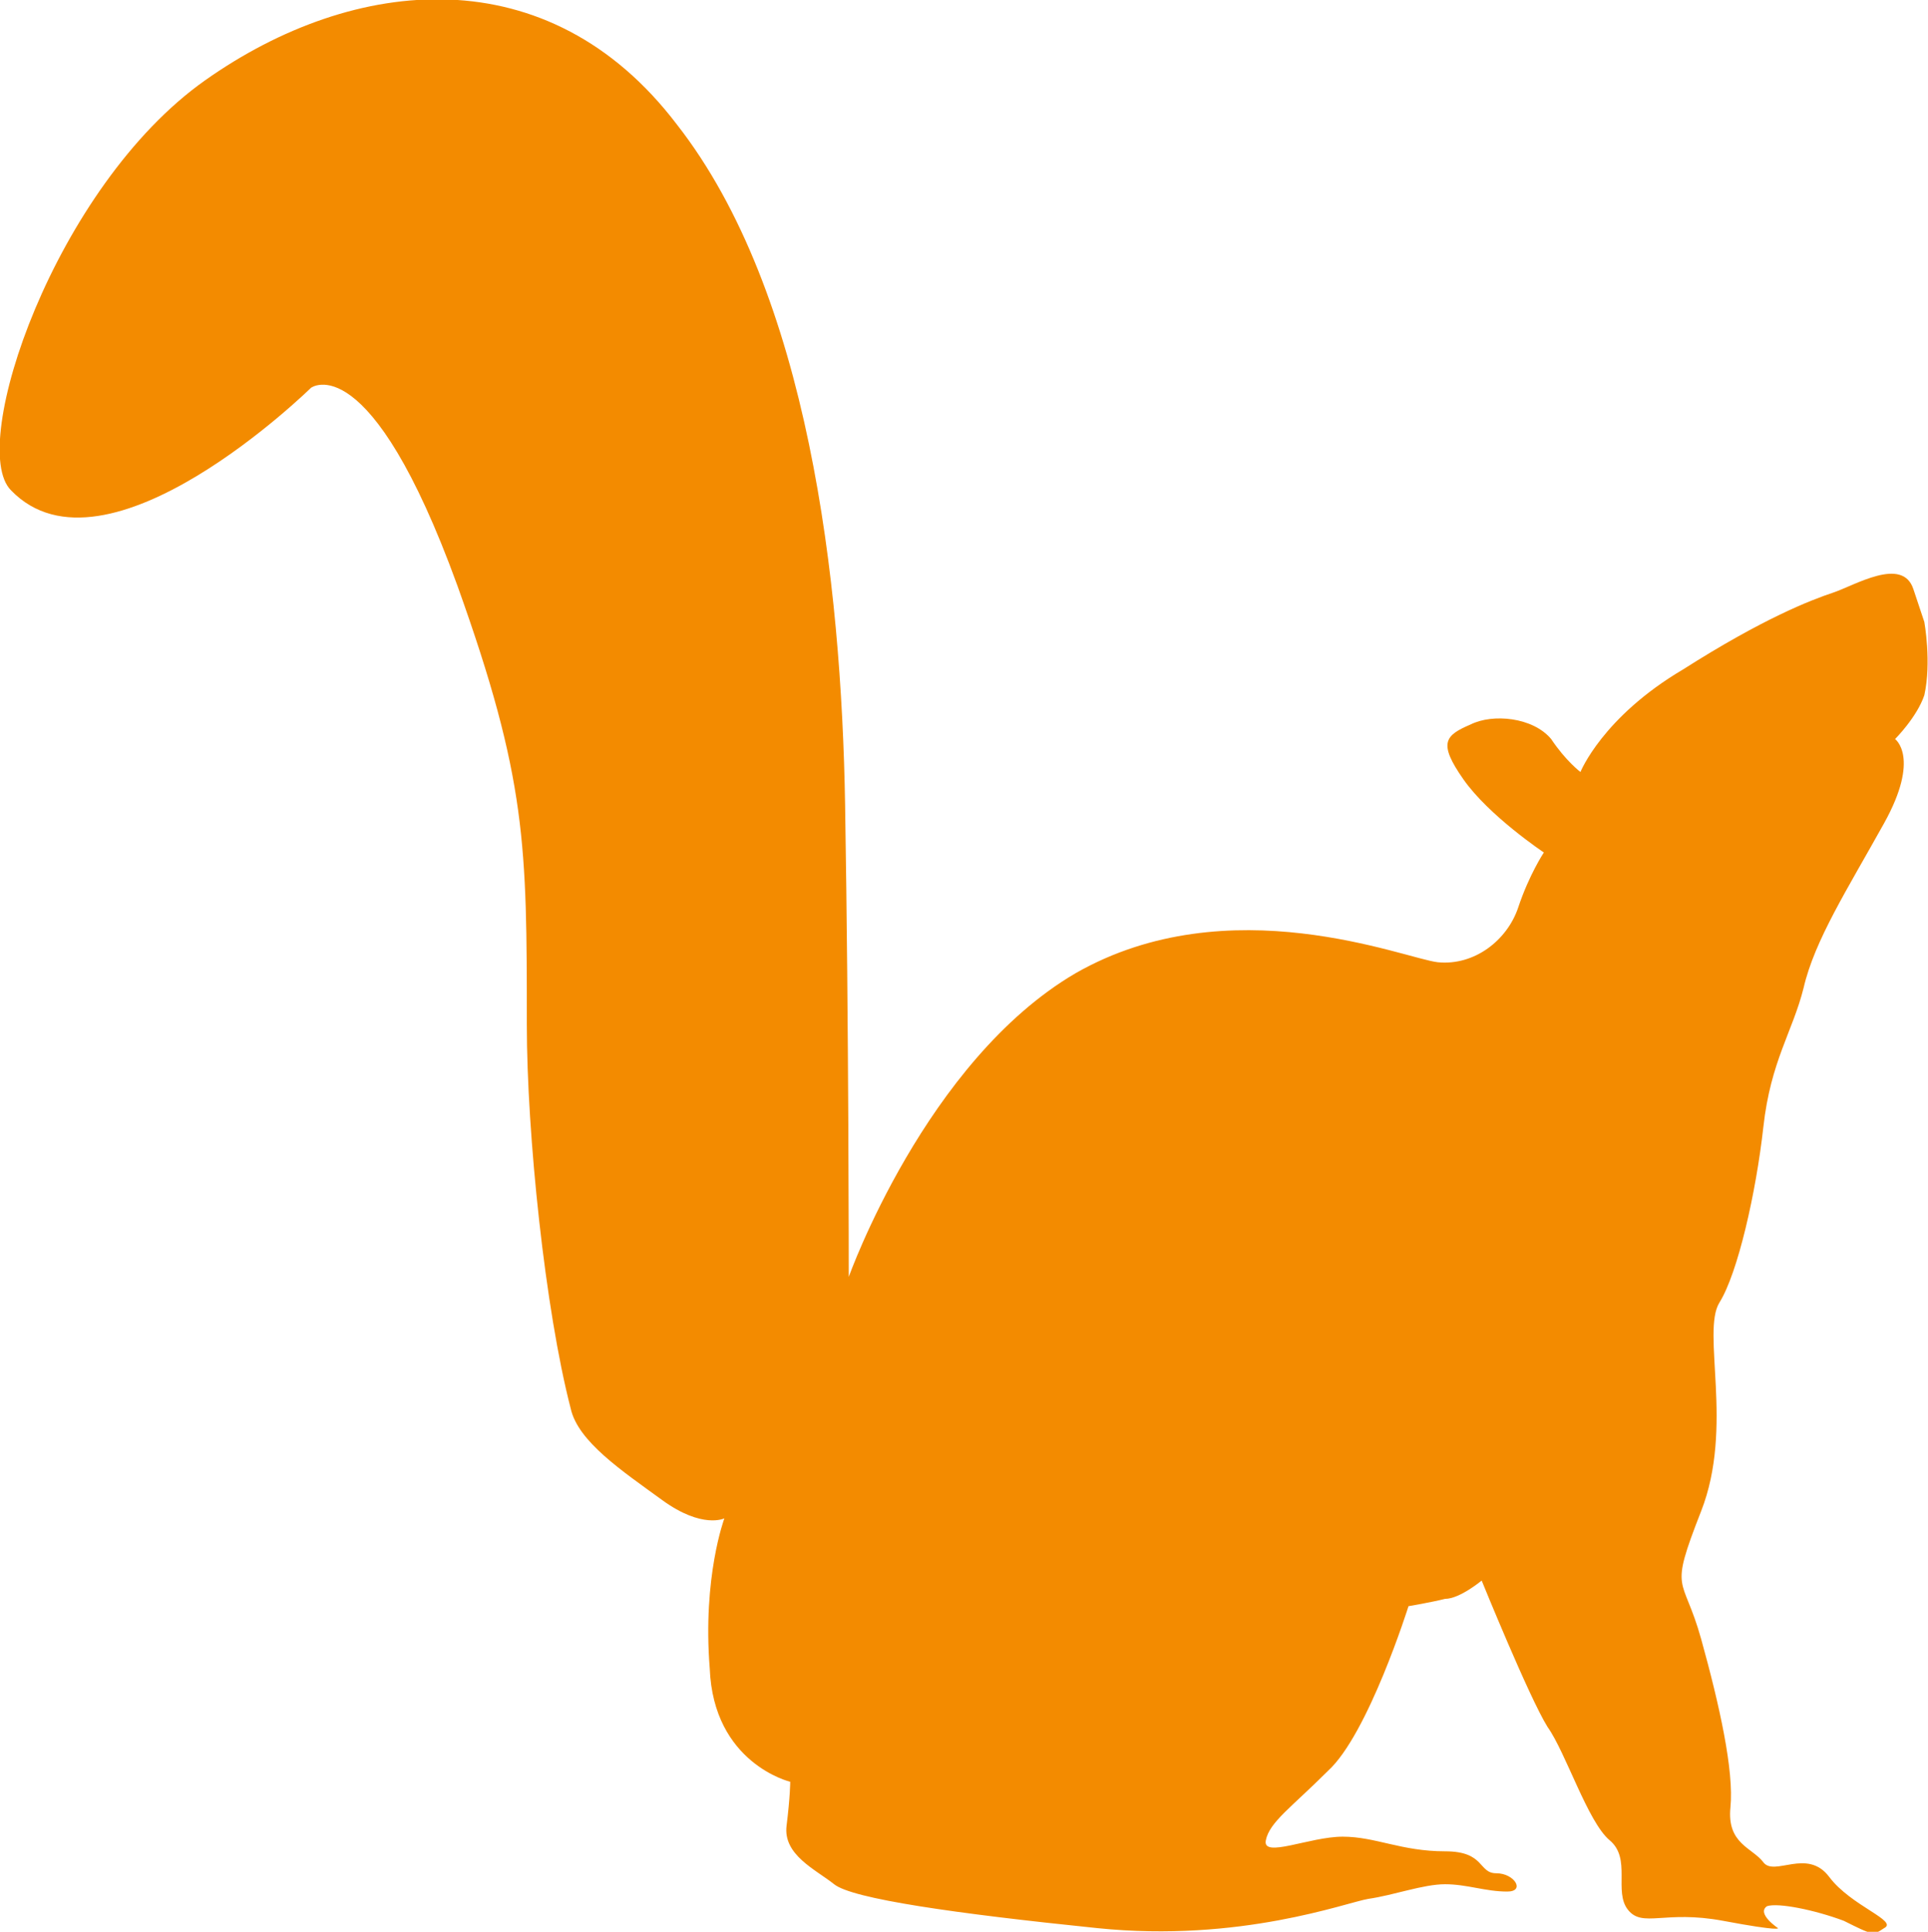
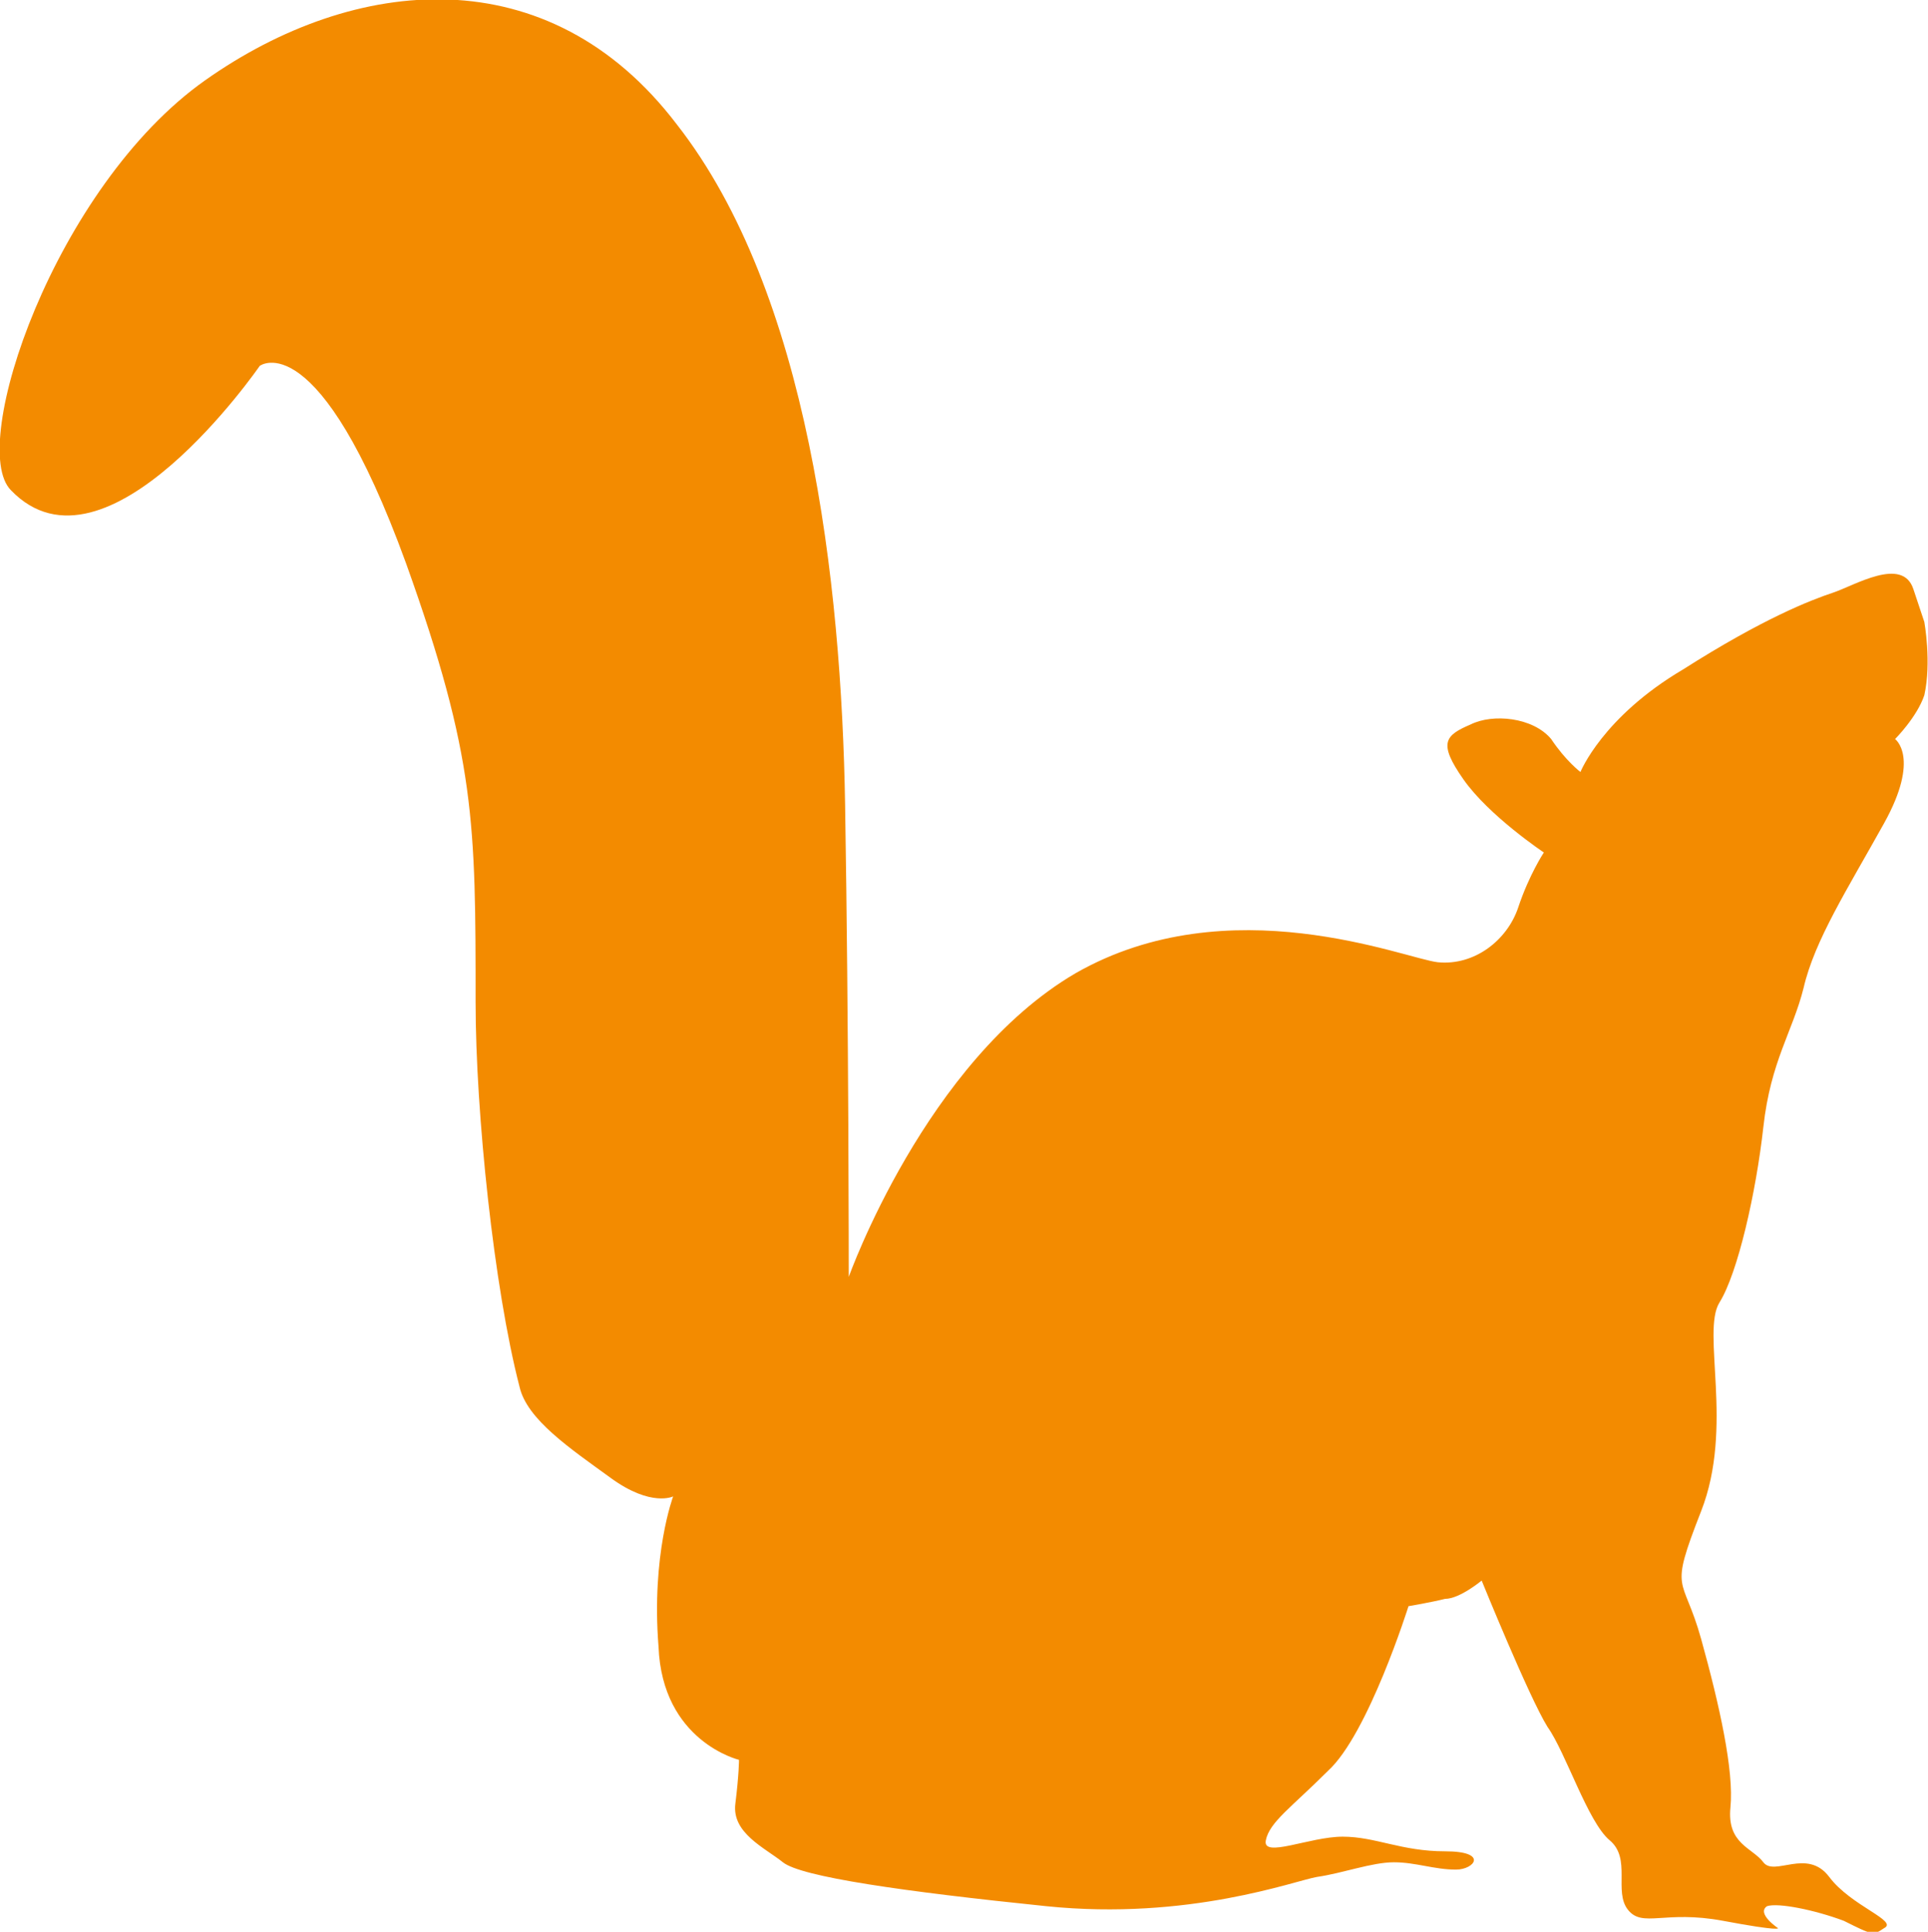
<svg xmlns="http://www.w3.org/2000/svg" width="52.7" height="52.8">
-   <path d="M51.8 20.2s.7.5-.3 2.3-1.9 3.2-2.2 4.5c-.3 1.2-.9 2-1.1 3.8-.2 1.8-.7 4-1.2 4.8s.4 3.4-.5 5.7c-.9 2.3-.5 1.7 0 3.5s.9 3.6.8 4.6.6 1.1.9 1.5 1.2-.4 1.8.4c.6.8 1.9 1.2 1.5 1.4-.3.2-.3.2-1.1-.2-.8-.3-1.8-.5-2.1-.4-.3.2.3.6.3.6s.1.1-1.5-.2-2.2.2-2.6-.3.1-1.4-.5-1.9-1.2-2.4-1.7-3.1c-.5-.8-1.8-4-1.8-4s-.6.5-1 .5c-.4.1-1 .2-1 .2s-1.1 3.5-2.2 4.5c-1 1-1.6 1.4-1.7 1.9s1.2-.1 2.1-.1 1.6.4 2.8.4c1.1 0 .9.6 1.4.6s.8.5.3.5c-.6 0-1.1-.2-1.7-.2s-1.4.3-2.1.4c-.6.1-3.5 1.2-7.4.8s-6.7-.8-7.2-1.2-1.4-.8-1.3-1.6c.1-.8.1-1.2.1-1.2s-2.1-.5-2.2-3.1c-.2-2.5.4-4.1.4-4.1s-.6.3-1.7-.5-2.3-1.6-2.5-2.5c-.7-2.7-1.2-7.5-1.2-10.5 0-4.9 0-6.7-1.9-12-2.4-6.6-4-5.4-4-5.4S2.9 16.1.3 13.4C-.9 12.2 1.5 5.1 5.6 2.2 9.7-.7 15-1.2 18.5 3.4 22.1 8 23 15.9 23.1 22c.1 6 .1 12.9.1 12.9s2.1-5.9 6.2-8.3c4.2-2.4 9-.4 9.9-.3 1 .1 1.9-.6 2.2-1.5.3-.9.7-1.5.7-1.5s-1.5-1-2.2-2-.5-1.2.2-1.5c.6-.3 1.7-.2 2.2.4.4.6.8.9.8.9s.6-1.5 2.8-2.8c2.2-1.4 3.5-1.9 4.1-2.1s1.9-1 2.2-.1l.3.9s.2 1.1 0 2c-.2.6-.8 1.2-.8 1.2" fill="#f38b00" />
+   <path d="M51.8 20.2s.7.5-.3 2.3-1.9 3.2-2.2 4.5c-.3 1.2-.9 2-1.1 3.8-.2 1.8-.7 4-1.2 4.8s.4 3.4-.5 5.7c-.9 2.3-.5 1.7 0 3.5s.9 3.6.8 4.6.6 1.1.9 1.5 1.2-.4 1.8.4c.6.8 1.9 1.2 1.5 1.4-.3.2-.3.2-1.1-.2-.8-.3-1.8-.5-2.1-.4-.3.2.3.6.3.6s.1.1-1.5-.2-2.2.2-2.6-.3.1-1.4-.5-1.9-1.2-2.4-1.7-3.1c-.5-.8-1.8-4-1.8-4s-.6.5-1 .5c-.4.1-1 .2-1 .2s-1.1 3.5-2.2 4.5c-1 1-1.6 1.4-1.7 1.9s1.2-.1 2.1-.1 1.6.4 2.8.4s.8.5.3.5c-.6 0-1.1-.2-1.7-.2s-1.4.3-2.1.4c-.6.1-3.5 1.2-7.4.8s-6.7-.8-7.2-1.2-1.4-.8-1.3-1.6c.1-.8.1-1.2.1-1.2s-2.1-.5-2.2-3.1c-.2-2.5.4-4.1.4-4.1s-.6.3-1.7-.5-2.3-1.6-2.5-2.5c-.7-2.7-1.2-7.5-1.2-10.5 0-4.9 0-6.7-1.9-12-2.4-6.6-4-5.4-4-5.4S2.9 16.1.3 13.4C-.9 12.2 1.5 5.1 5.6 2.2 9.7-.7 15-1.2 18.5 3.4 22.1 8 23 15.9 23.1 22c.1 6 .1 12.9.1 12.9s2.1-5.9 6.2-8.3c4.2-2.4 9-.4 9.9-.3 1 .1 1.9-.6 2.2-1.5.3-.9.7-1.5.7-1.5s-1.5-1-2.2-2-.5-1.2.2-1.5c.6-.3 1.7-.2 2.2.4.4.6.8.9.8.9s.6-1.5 2.8-2.8c2.2-1.4 3.5-1.9 4.1-2.1s1.9-1 2.2-.1l.3.9s.2 1.1 0 2c-.2.6-.8 1.2-.8 1.2" fill="#f38b00" />
</svg>